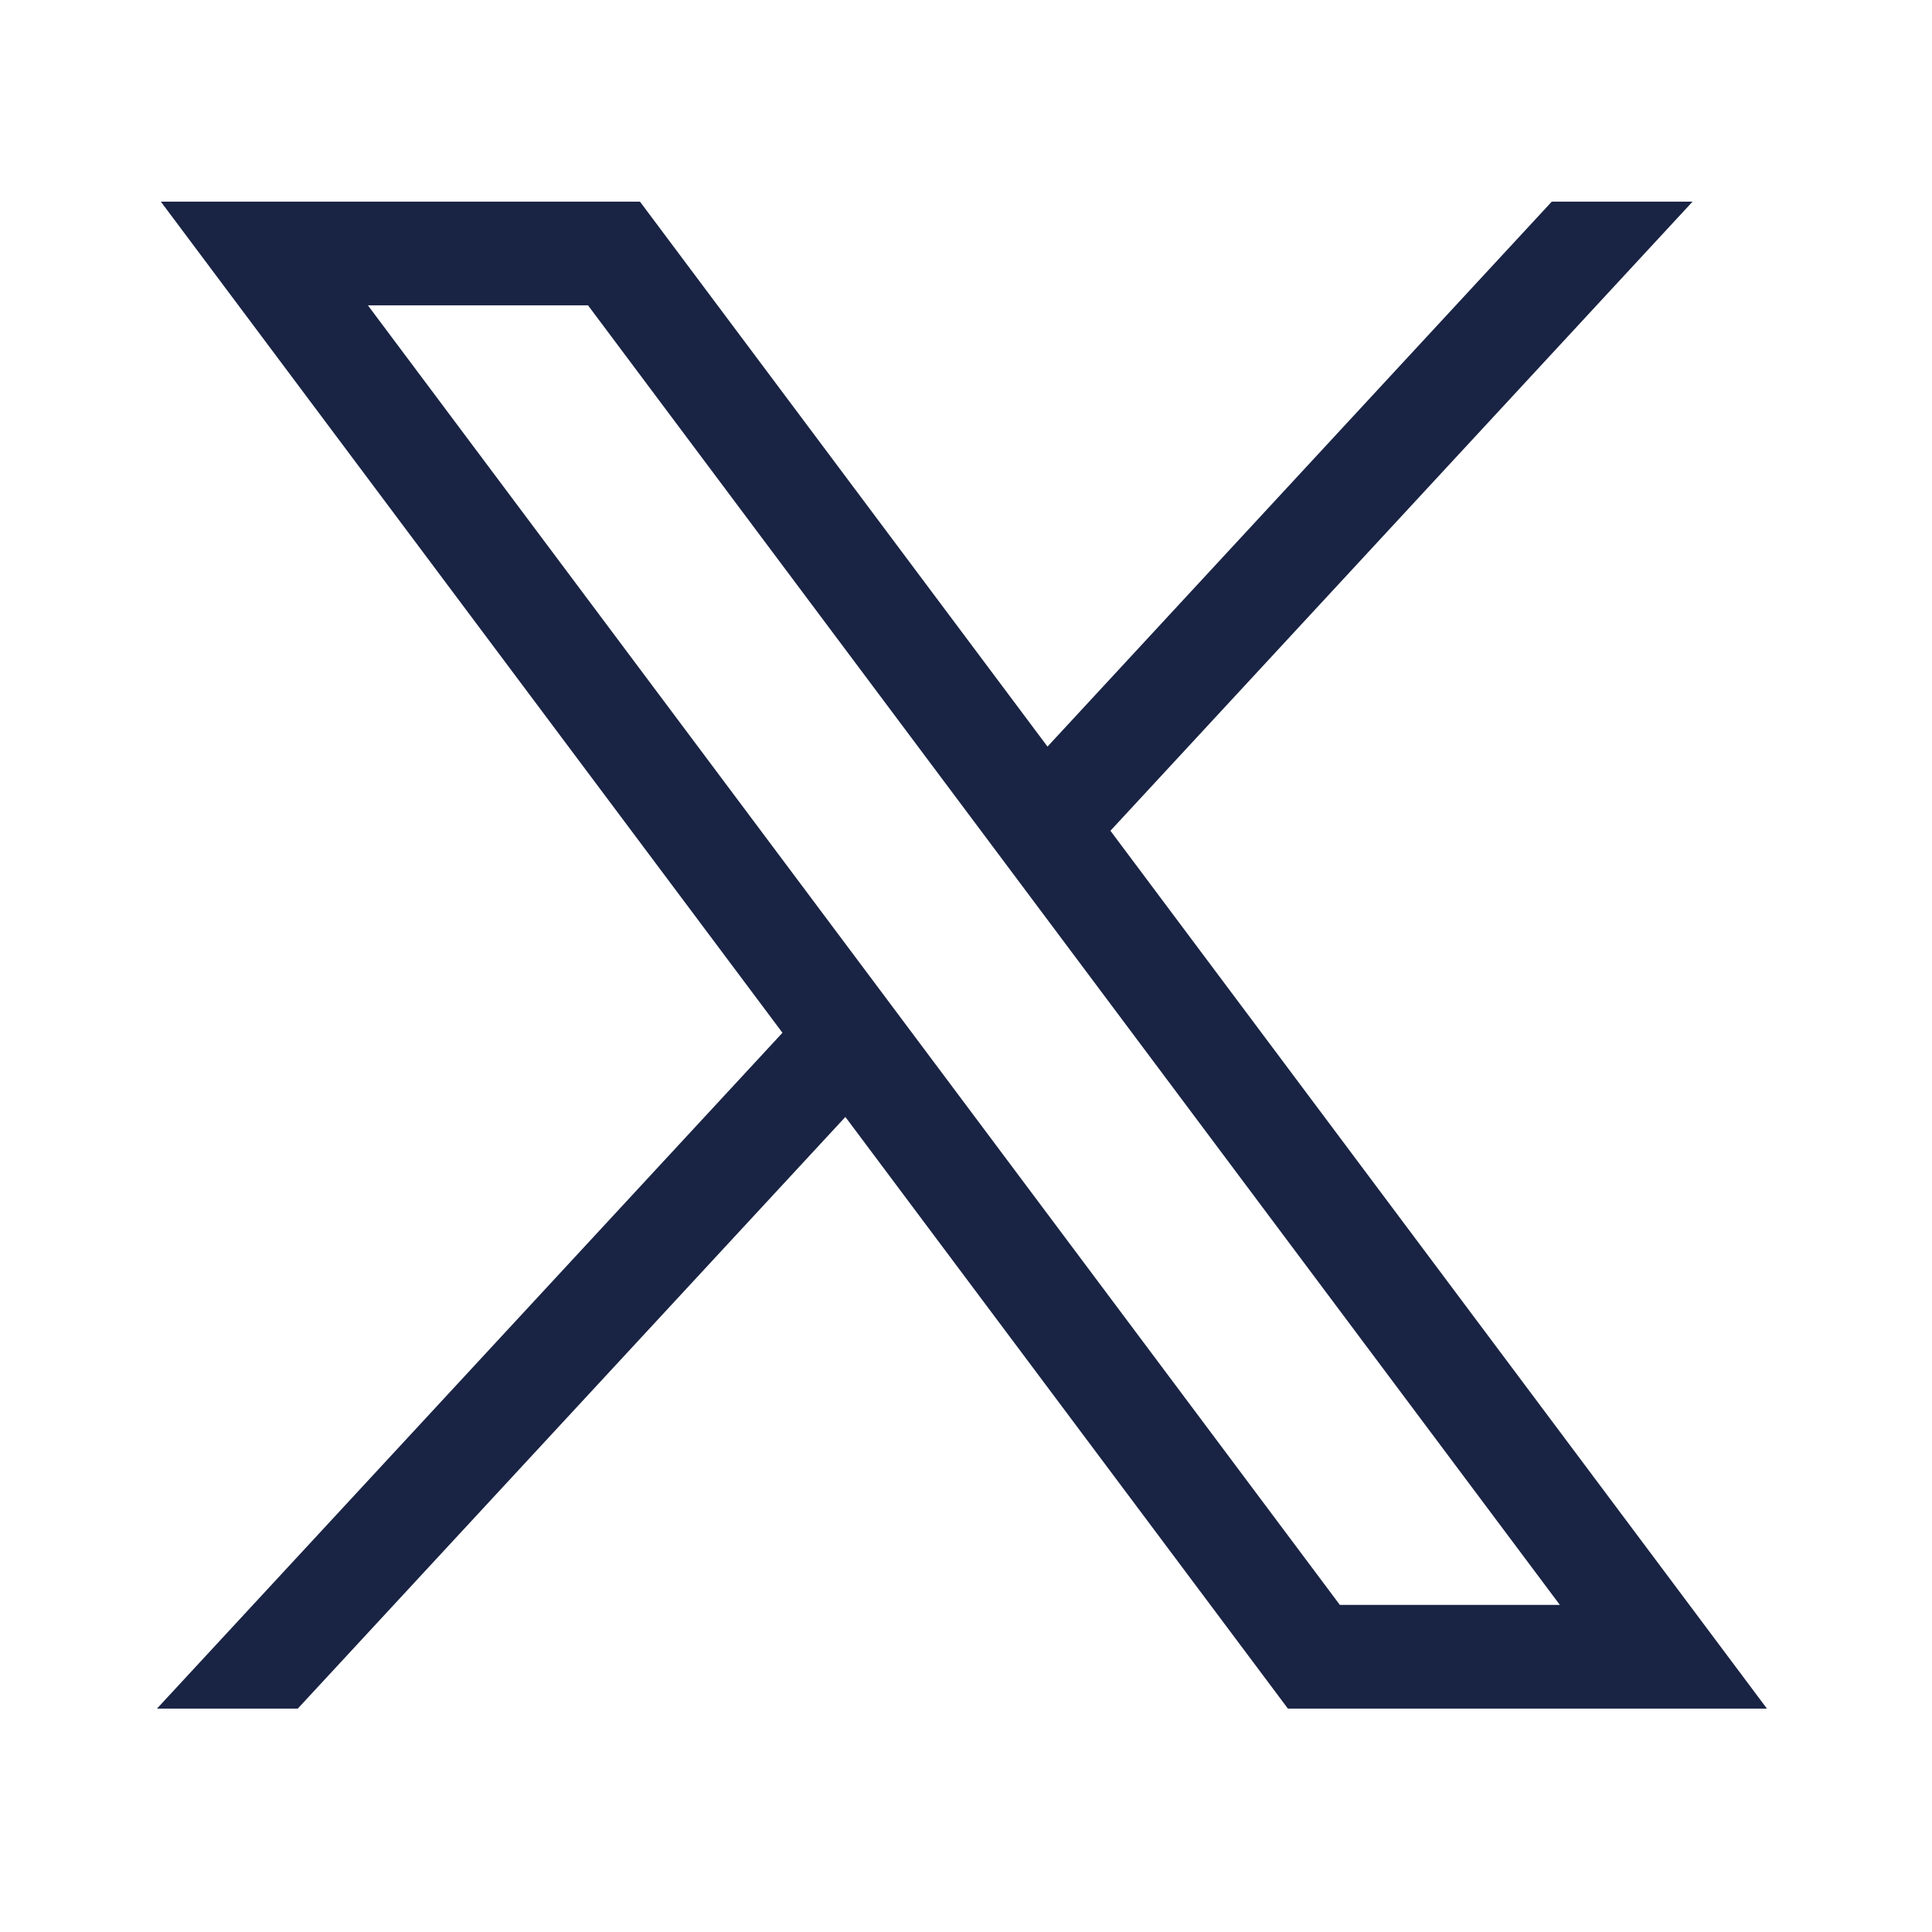
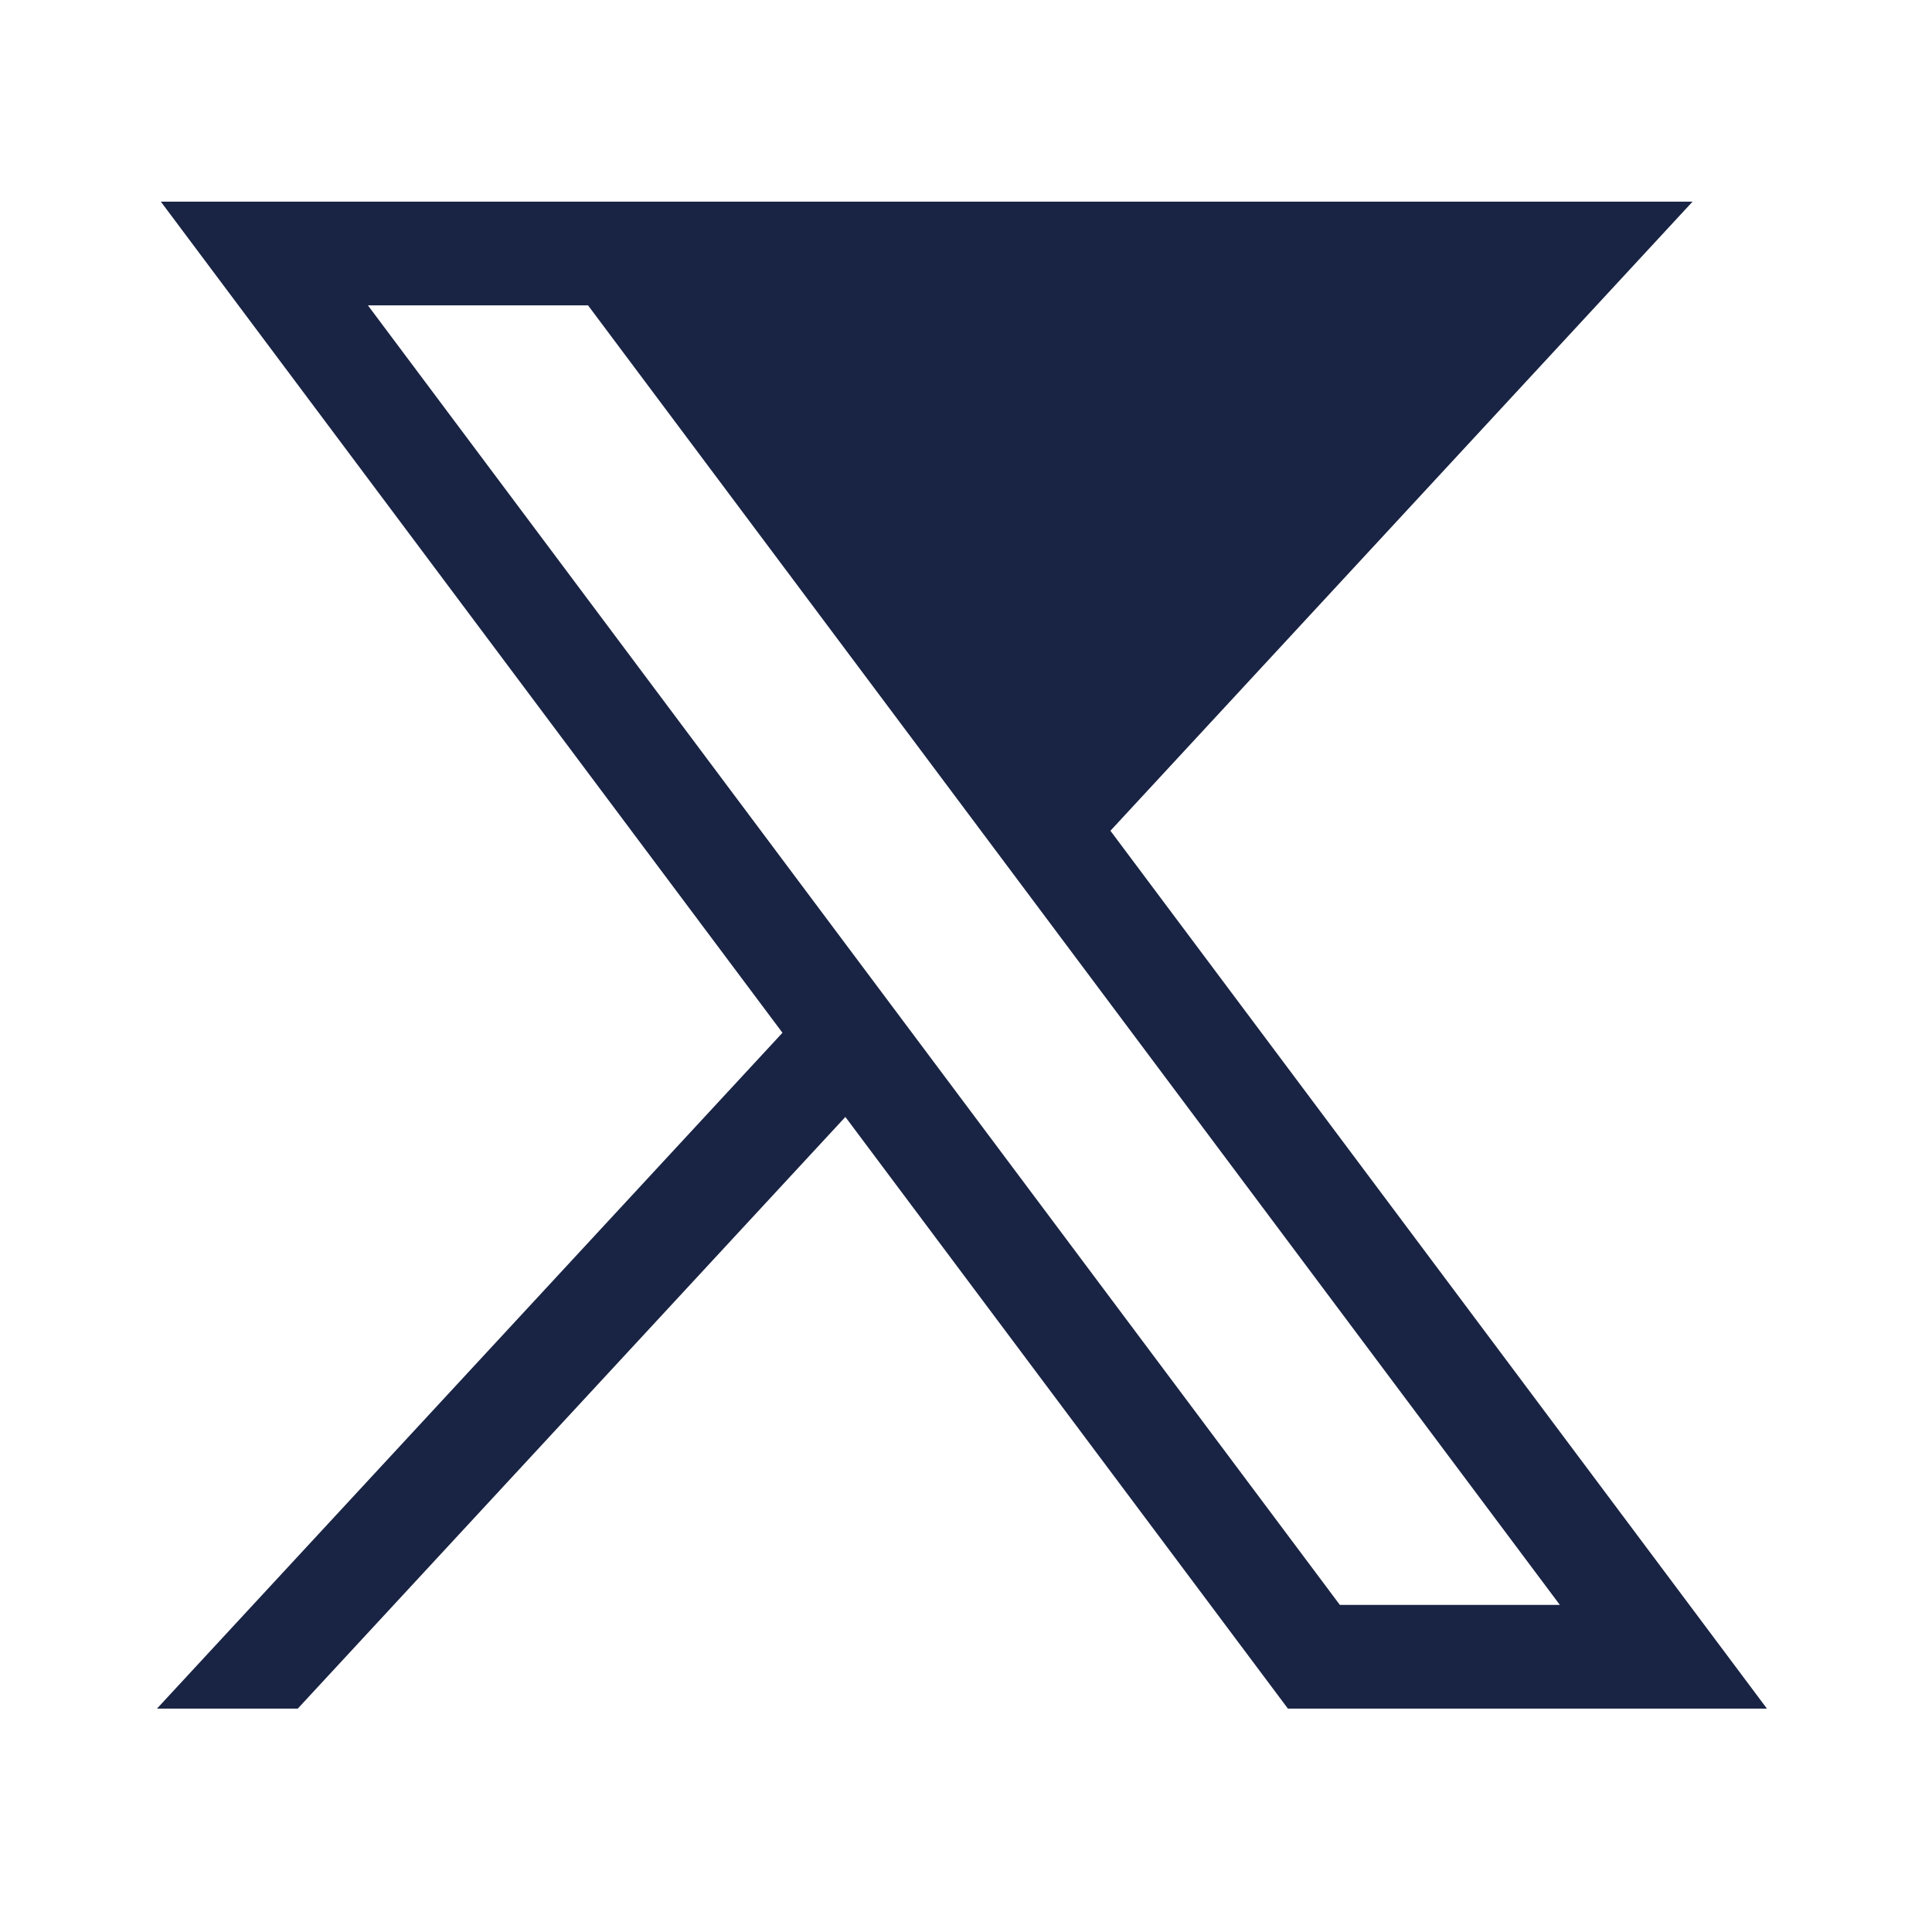
<svg xmlns="http://www.w3.org/2000/svg" width="16" height="16" viewBox="0 0 16 16" fill="none">
-   <path d="M1.332 1.67L6.48 8.553L1.3 14.15H2.466L7.001 9.25L10.666 14.15H14.633L9.196 6.88L14.017 1.67H12.851L8.675 6.183L5.3 1.67H1.332ZM3.047 2.529H4.87L12.918 13.291H11.096L3.047 2.529Z" fill="#192343" />
+   <path d="M1.332 1.67L6.48 8.553L1.3 14.15H2.466L7.001 9.25L10.666 14.15H14.633L9.196 6.88L14.017 1.67H12.851L5.3 1.67H1.332ZM3.047 2.529H4.87L12.918 13.291H11.096L3.047 2.529Z" fill="#192343" />
</svg>